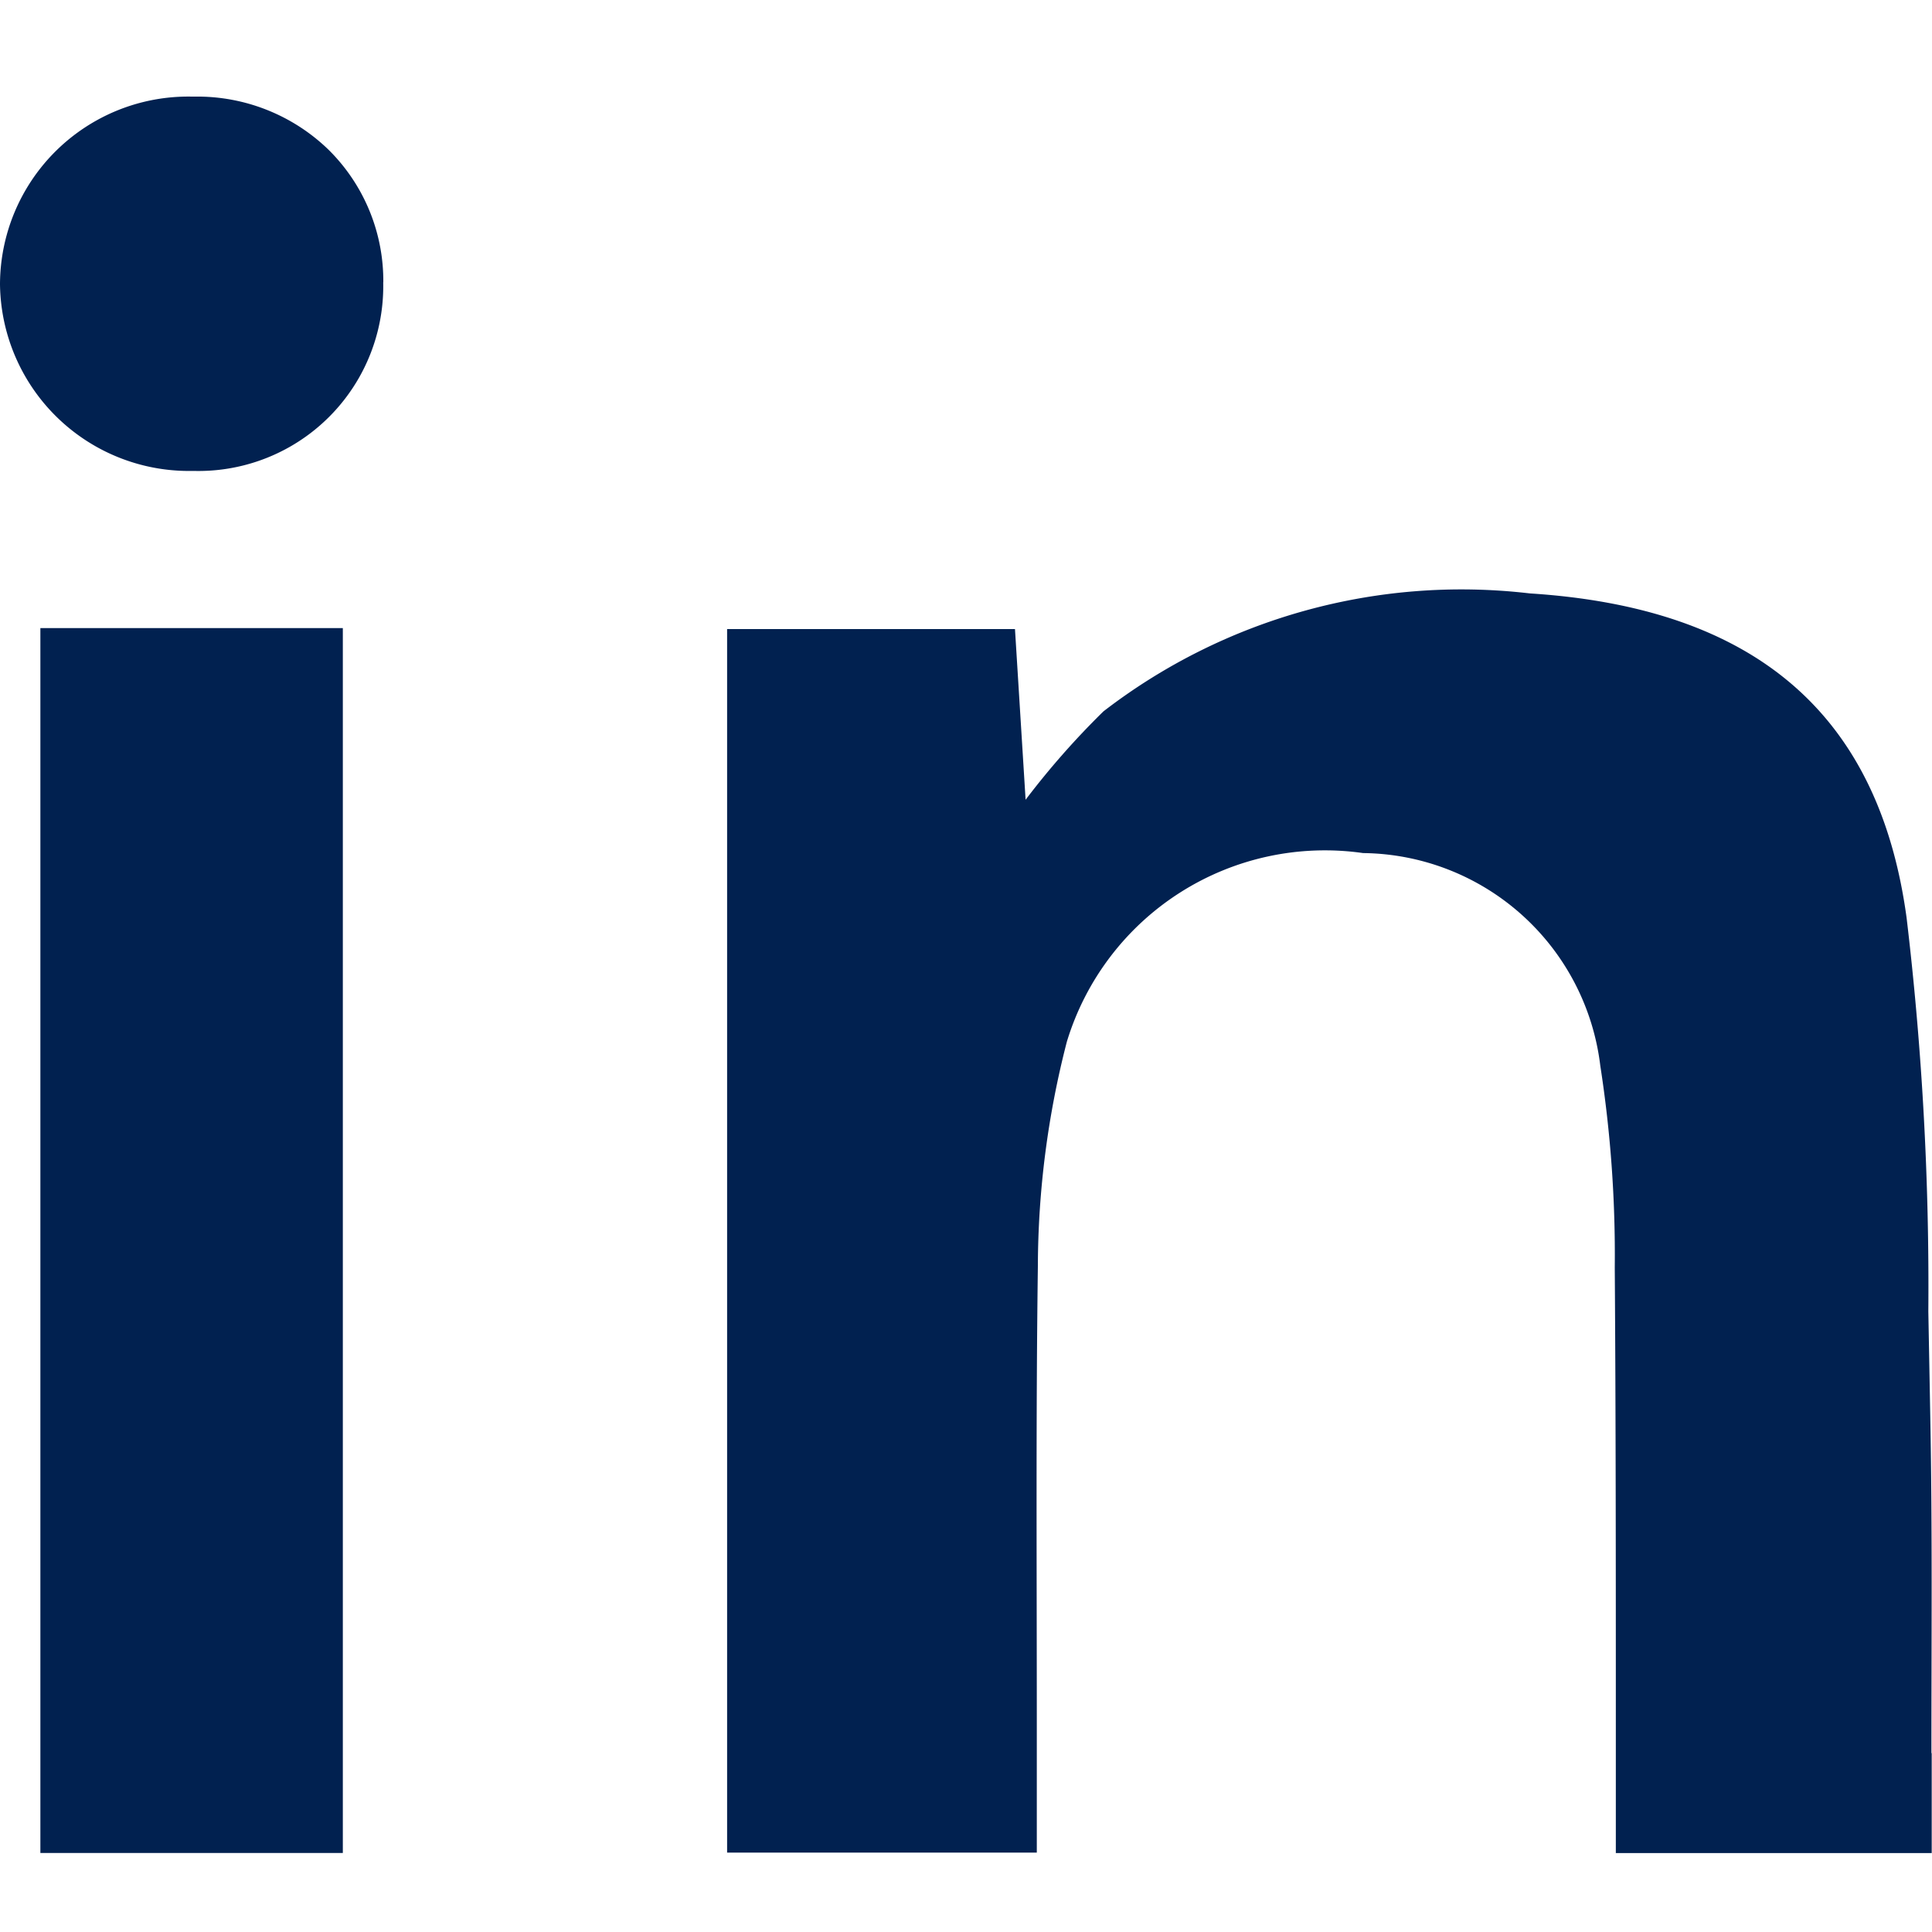
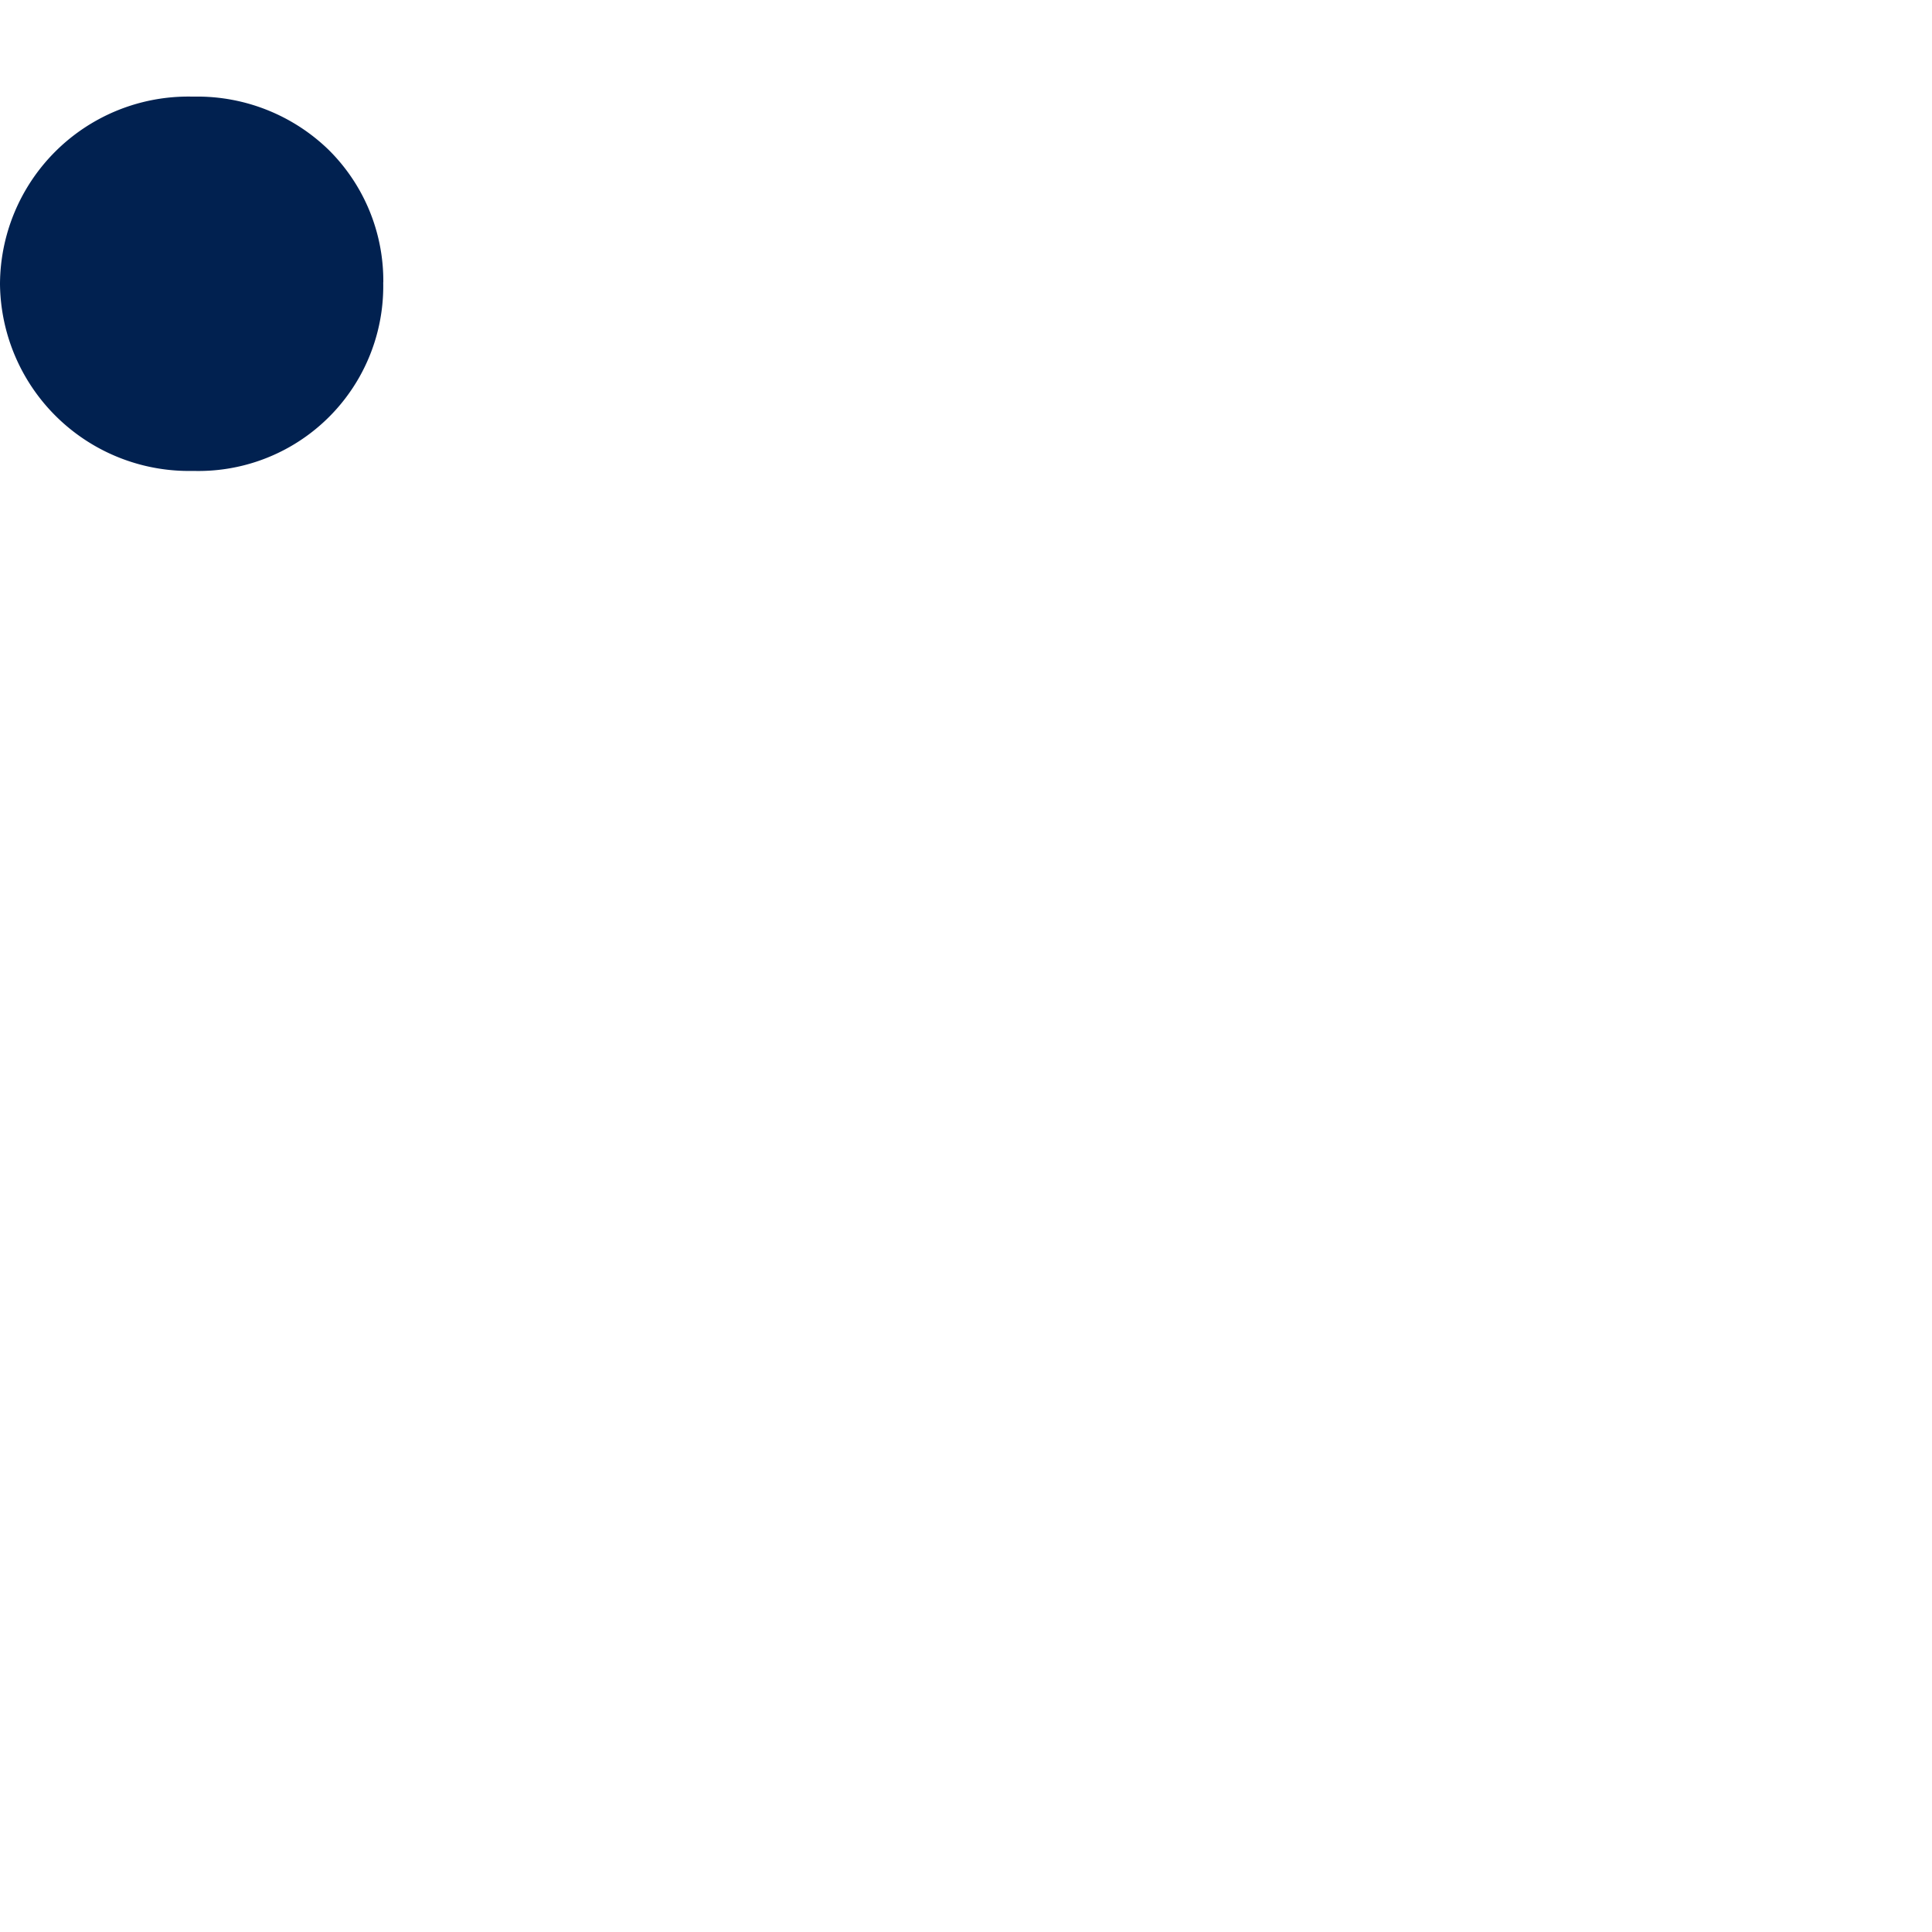
<svg xmlns="http://www.w3.org/2000/svg" width="20" height="20" viewBox="0 0 20 20">
  <g id="Group_32230" data-name="Group 32230" transform="translate(-66 -1296)">
-     <rect id="Rectangle_7" data-name="Rectangle 7" width="20" height="20" transform="translate(66 1296)" fill="#fff" opacity="0" />
    <g id="Group_32229" data-name="Group 32229" transform="translate(-8 8)">
-       <rect id="Rectangle_5" data-name="Rectangle 5" width="3.131" height="12.68" transform="translate(74.418 1294.502)" fill="#012150" />
      <g id="Group_32228" data-name="Group 32228" transform="translate(74 1289)">
-         <path id="Path_6" data-name="Path 6" d="M19.49,16.877v1.035H16.22v-1.32c0-1.594,0-3.167-.011-4.741a12.793,12.793,0,0,0-.15-2.091,2.5,2.5,0,0,0-2.455-2.2,2.792,2.792,0,0,0-3.067,1.953,9.368,9.368,0,0,0-.3,2.323c-.021,1.563-.011,3.125-.011,4.709v1.362H7.02V5.241H10l.11,1.767a8.318,8.318,0,0,1,.806-.915A6.072,6.072,0,0,1,15.33,4.872c2.327.148,3.613,1.246,3.9,3.358a32.232,32.232,0,0,1,.225,4.075l.021,1.13c.021,1.14.011,2.281.011,3.442" transform="translate(0.507 0.271)" fill="#012150" />
        <path id="Path_7" data-name="Path 7" d="M3.967,1.922A1.913,1.913,0,0,1,2.005,3.875H1.994A1.956,1.956,0,0,1,0,1.943,1.949,1.949,0,0,1,1.984,0h.032A1.952,1.952,0,0,1,3.4.549a1.908,1.908,0,0,1,.568,1.373" transform="translate(0)" fill="#012150" />
      </g>
    </g>
  </g>
</svg>